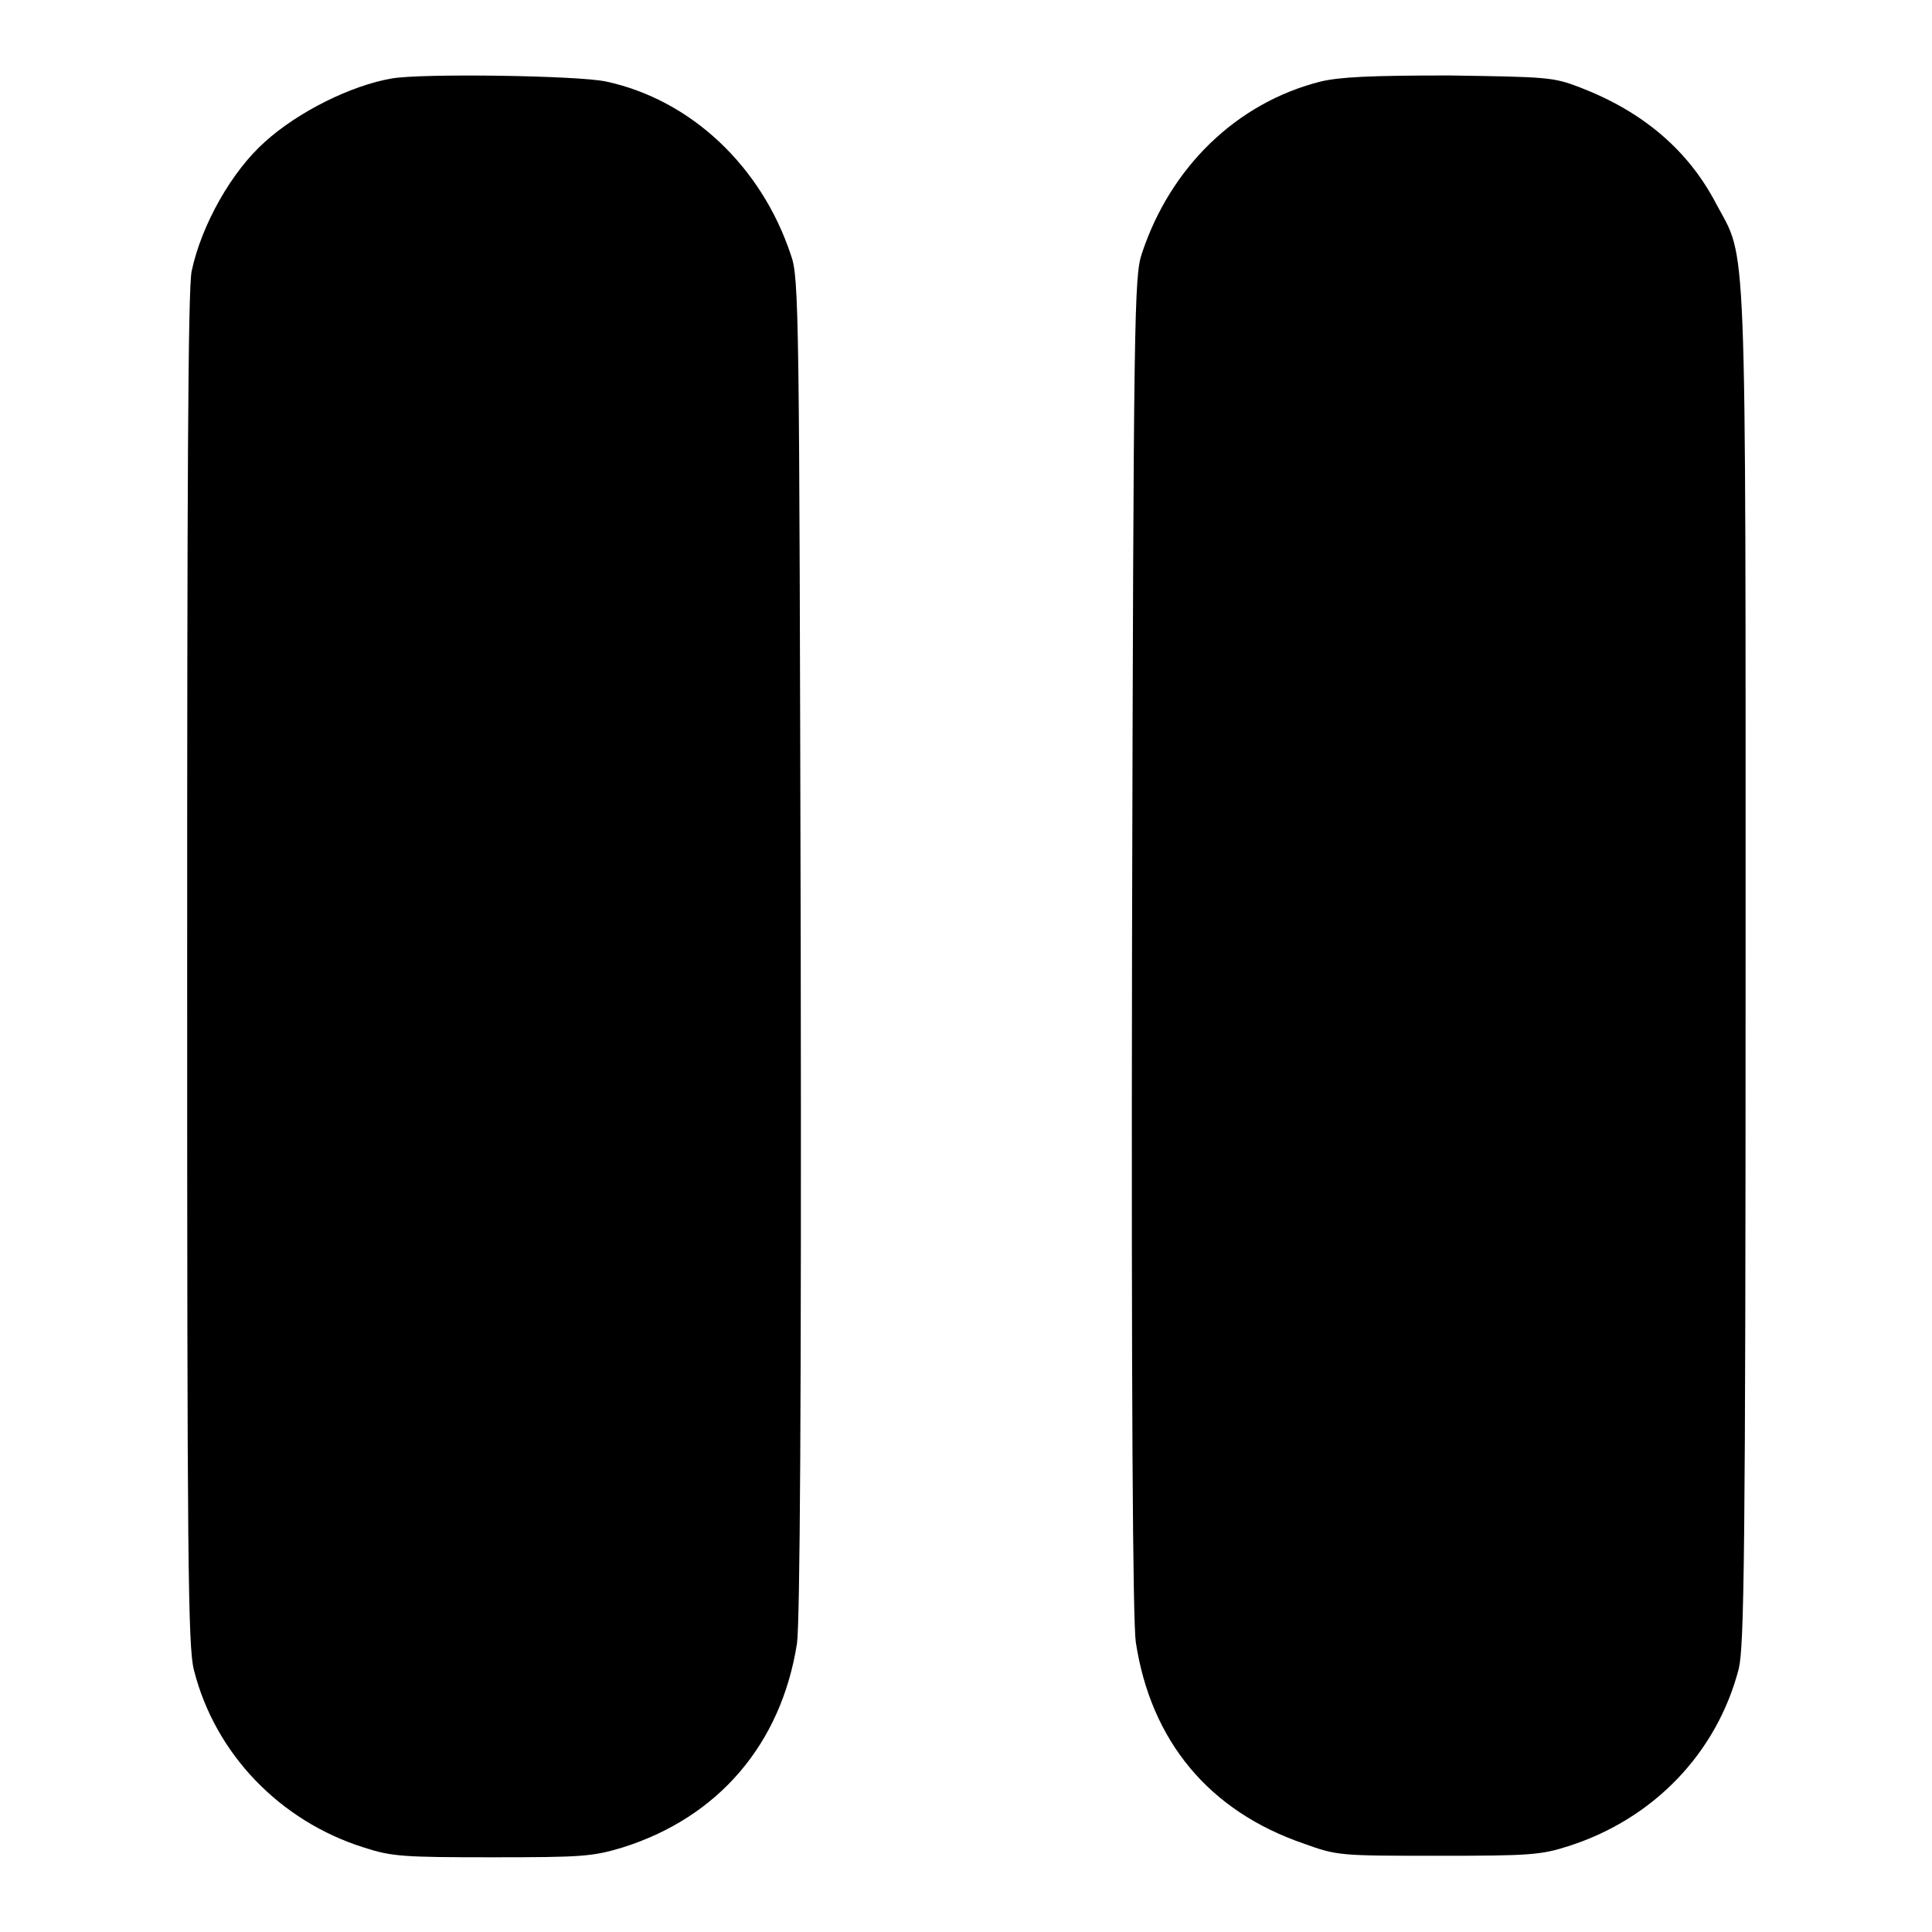
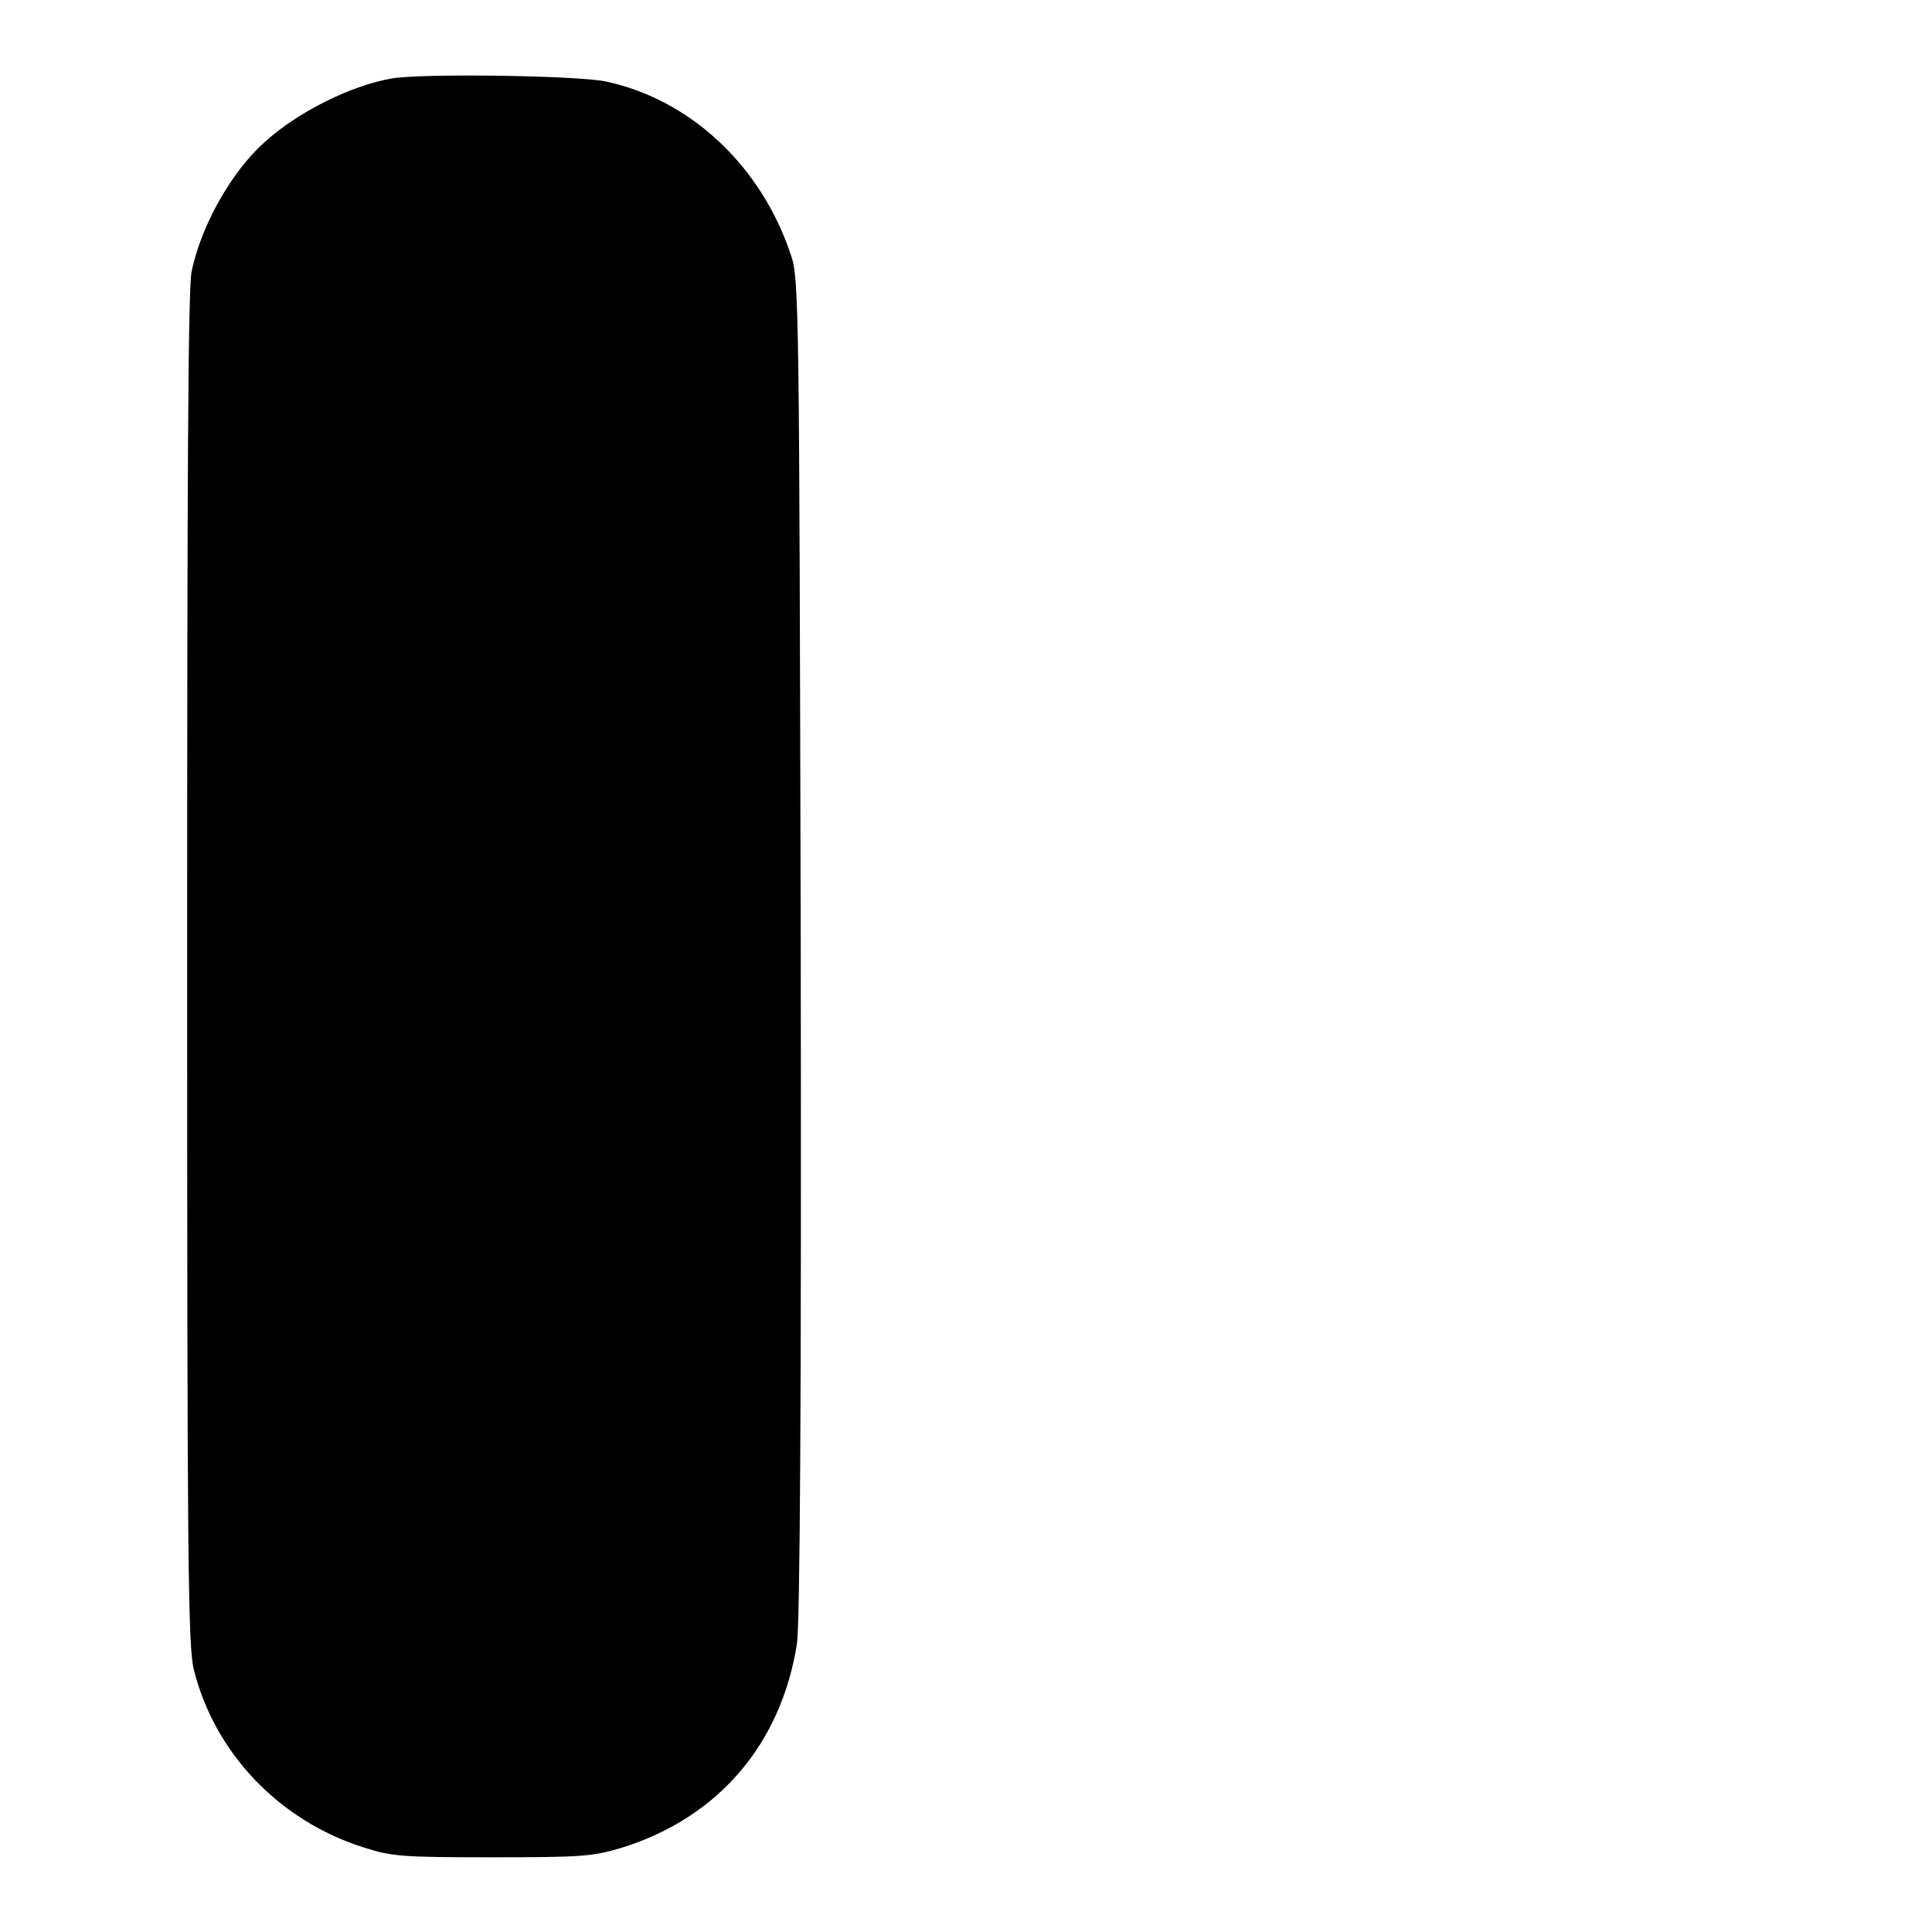
<svg xmlns="http://www.w3.org/2000/svg" version="1.1" x="0px" y="0px" viewBox="0 0 256 256" enable-background="new 0 0 256 256" xml:space="preserve">
  <g>
    <g>
      <g>
        <path fill="#000000" d="M51.9,10.4c-5.3,0.9-12.4,4.4-16.8,8.4c-4.4,3.9-8.4,11-9.7,17.1c-0.5,2.2-0.6,28.6-0.6,92.5c0,78.2,0.1,89.9,0.9,92.9c2.8,11.1,11.4,20,22.5,23.5c3.7,1.2,5.2,1.3,17,1.3c12,0,13.3-0.1,17.3-1.3c12.7-4,21-13.7,23.1-27c0.4-2.7,0.6-32.3,0.5-92.4c-0.2-84-0.2-88.6-1.3-91.6C100.9,22,91.5,13.2,80.3,10.8C76.6,10,55.8,9.7,51.9,10.4z" />
-         <path fill="#000000" d="M175,10.8c-11.1,2.8-19.9,11.3-23.7,22.8c-1,3-1.1,7.5-1.3,91.6c-0.1,59.9,0.1,89.7,0.5,92.4c2,13.1,9.7,22.4,22.3,26.7c4.4,1.6,4.8,1.6,17.8,1.6c12.1,0,13.6-0.1,17.3-1.3c11.2-3.6,19.6-12.3,22.5-23.5c0.7-3,0.9-14.7,0.9-93.1c0-99.4,0.2-93.3-3.9-101c-3.7-7.1-9.7-12.2-18-15.4c-3.6-1.4-4.4-1.4-17.3-1.6C181.5,10,177.6,10.2,175,10.8z" />
      </g>
    </g>
  </g>
</svg>